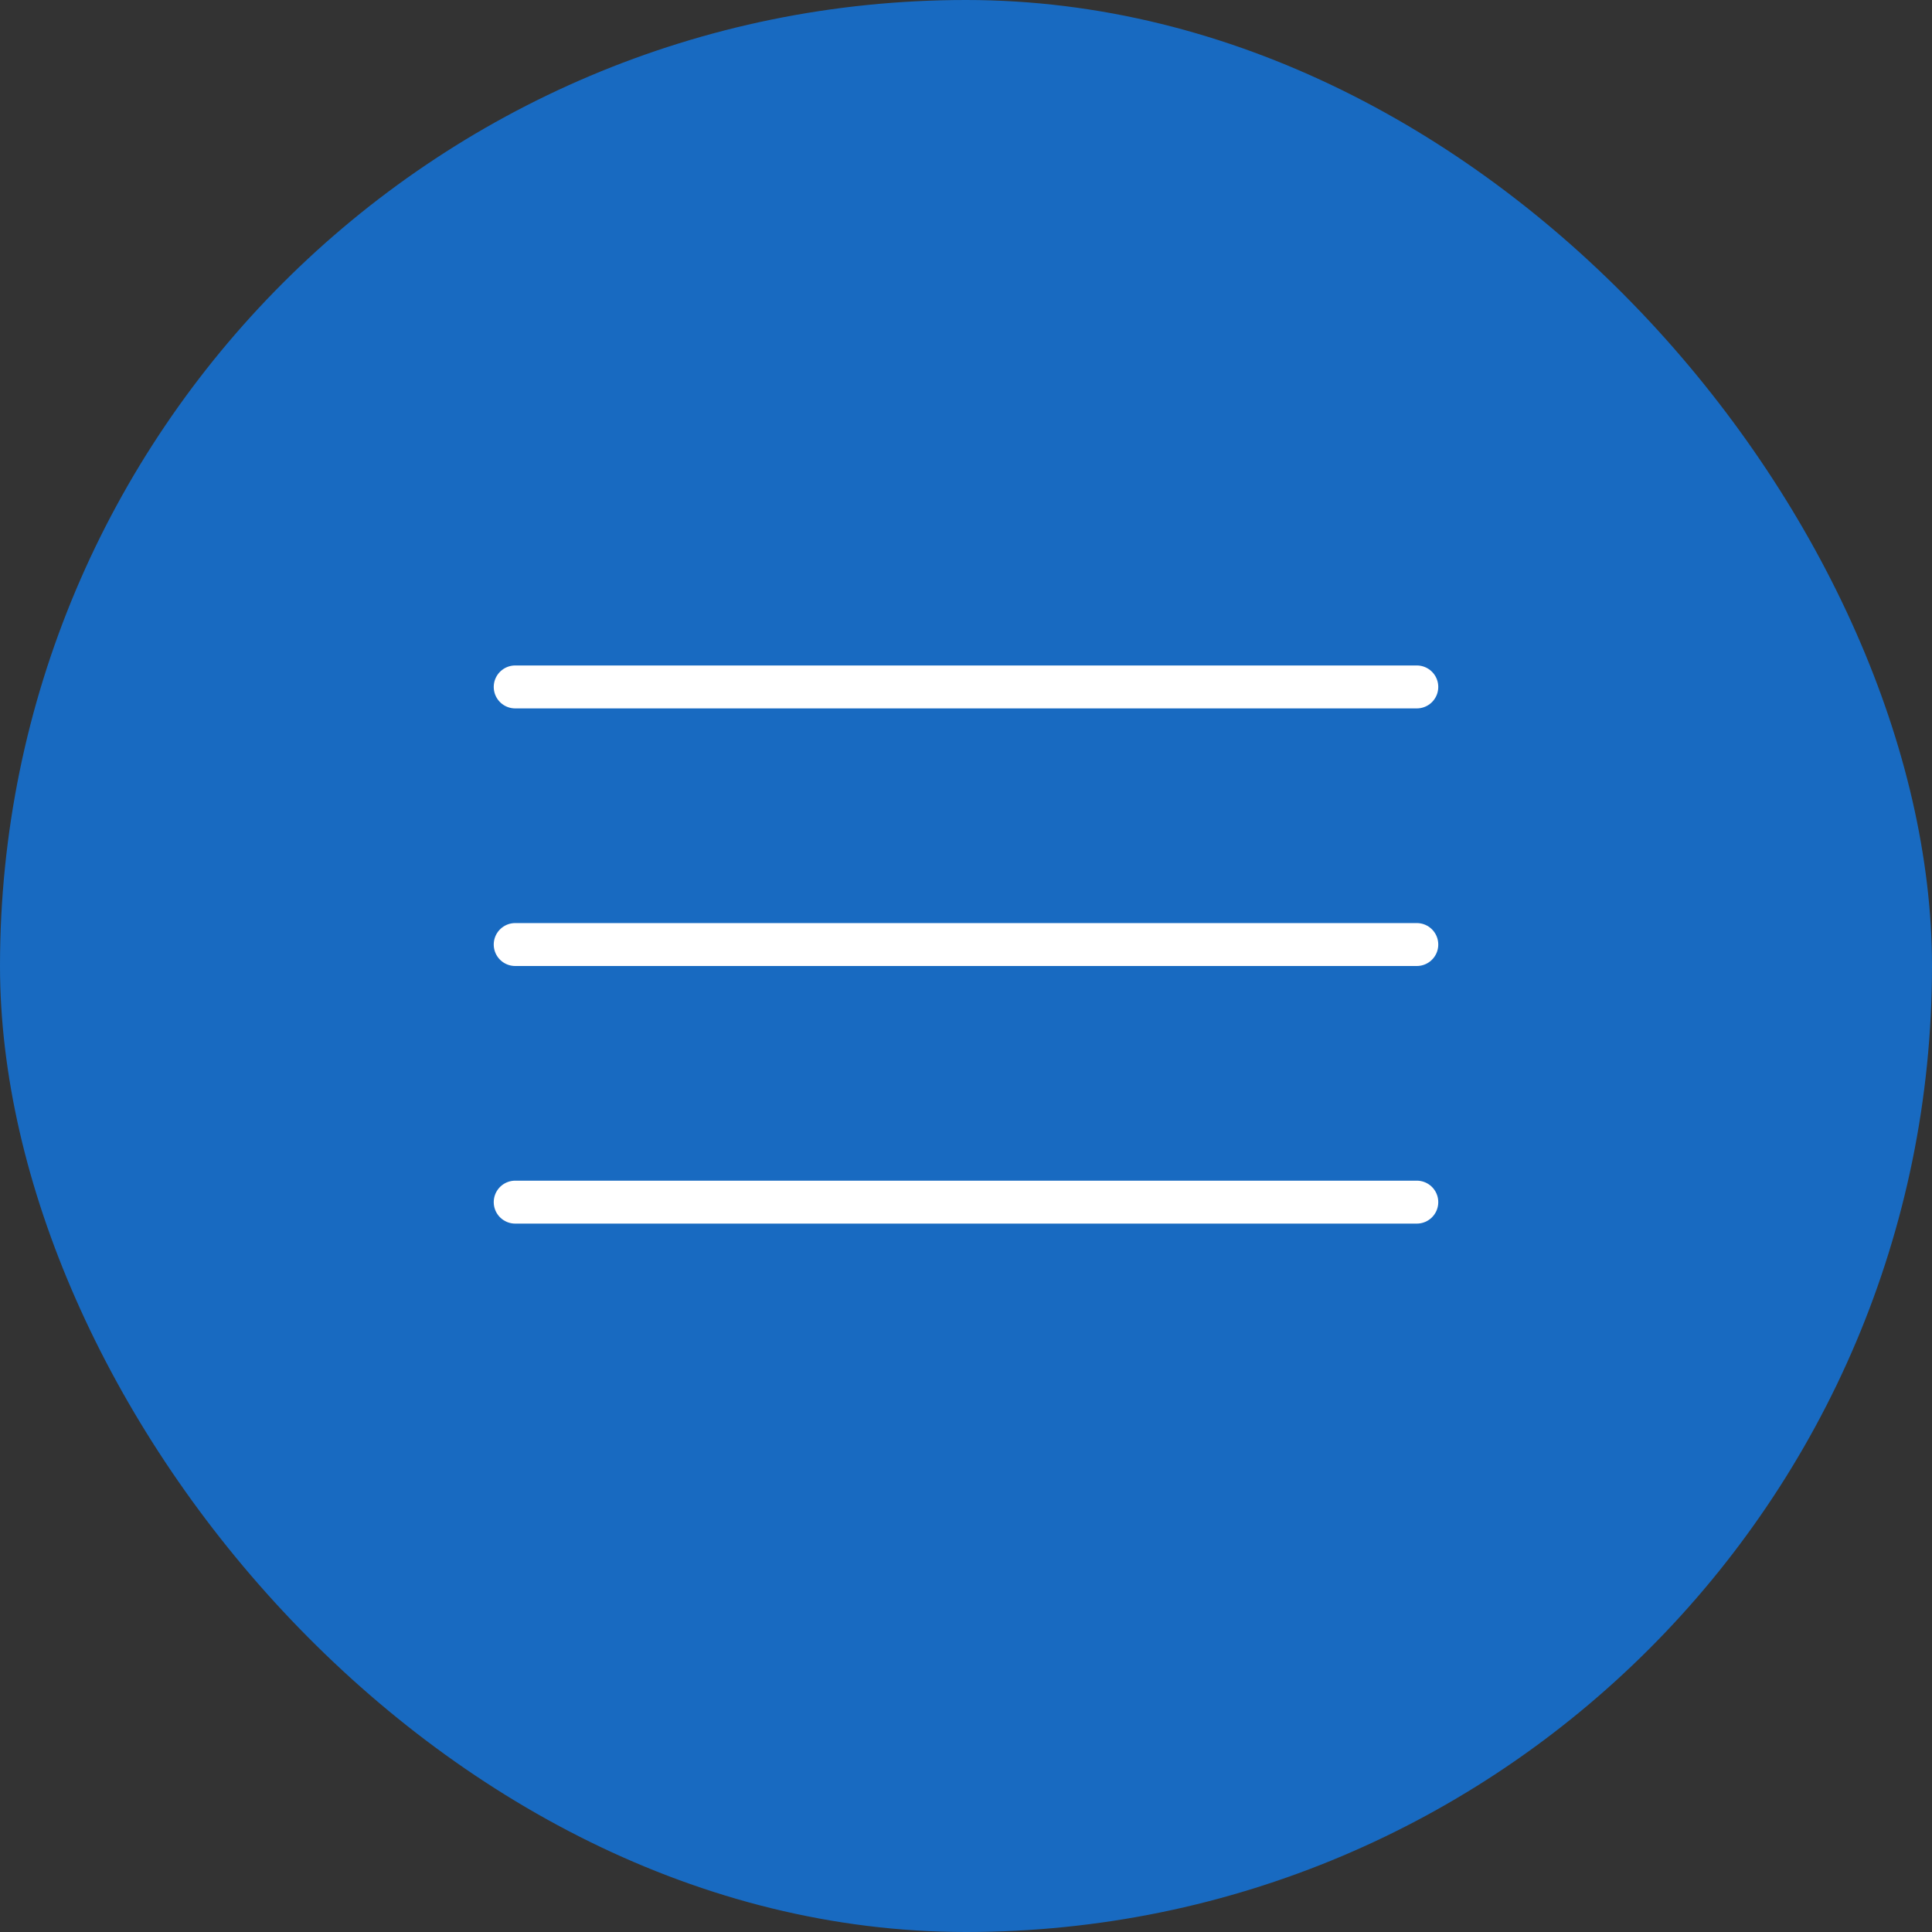
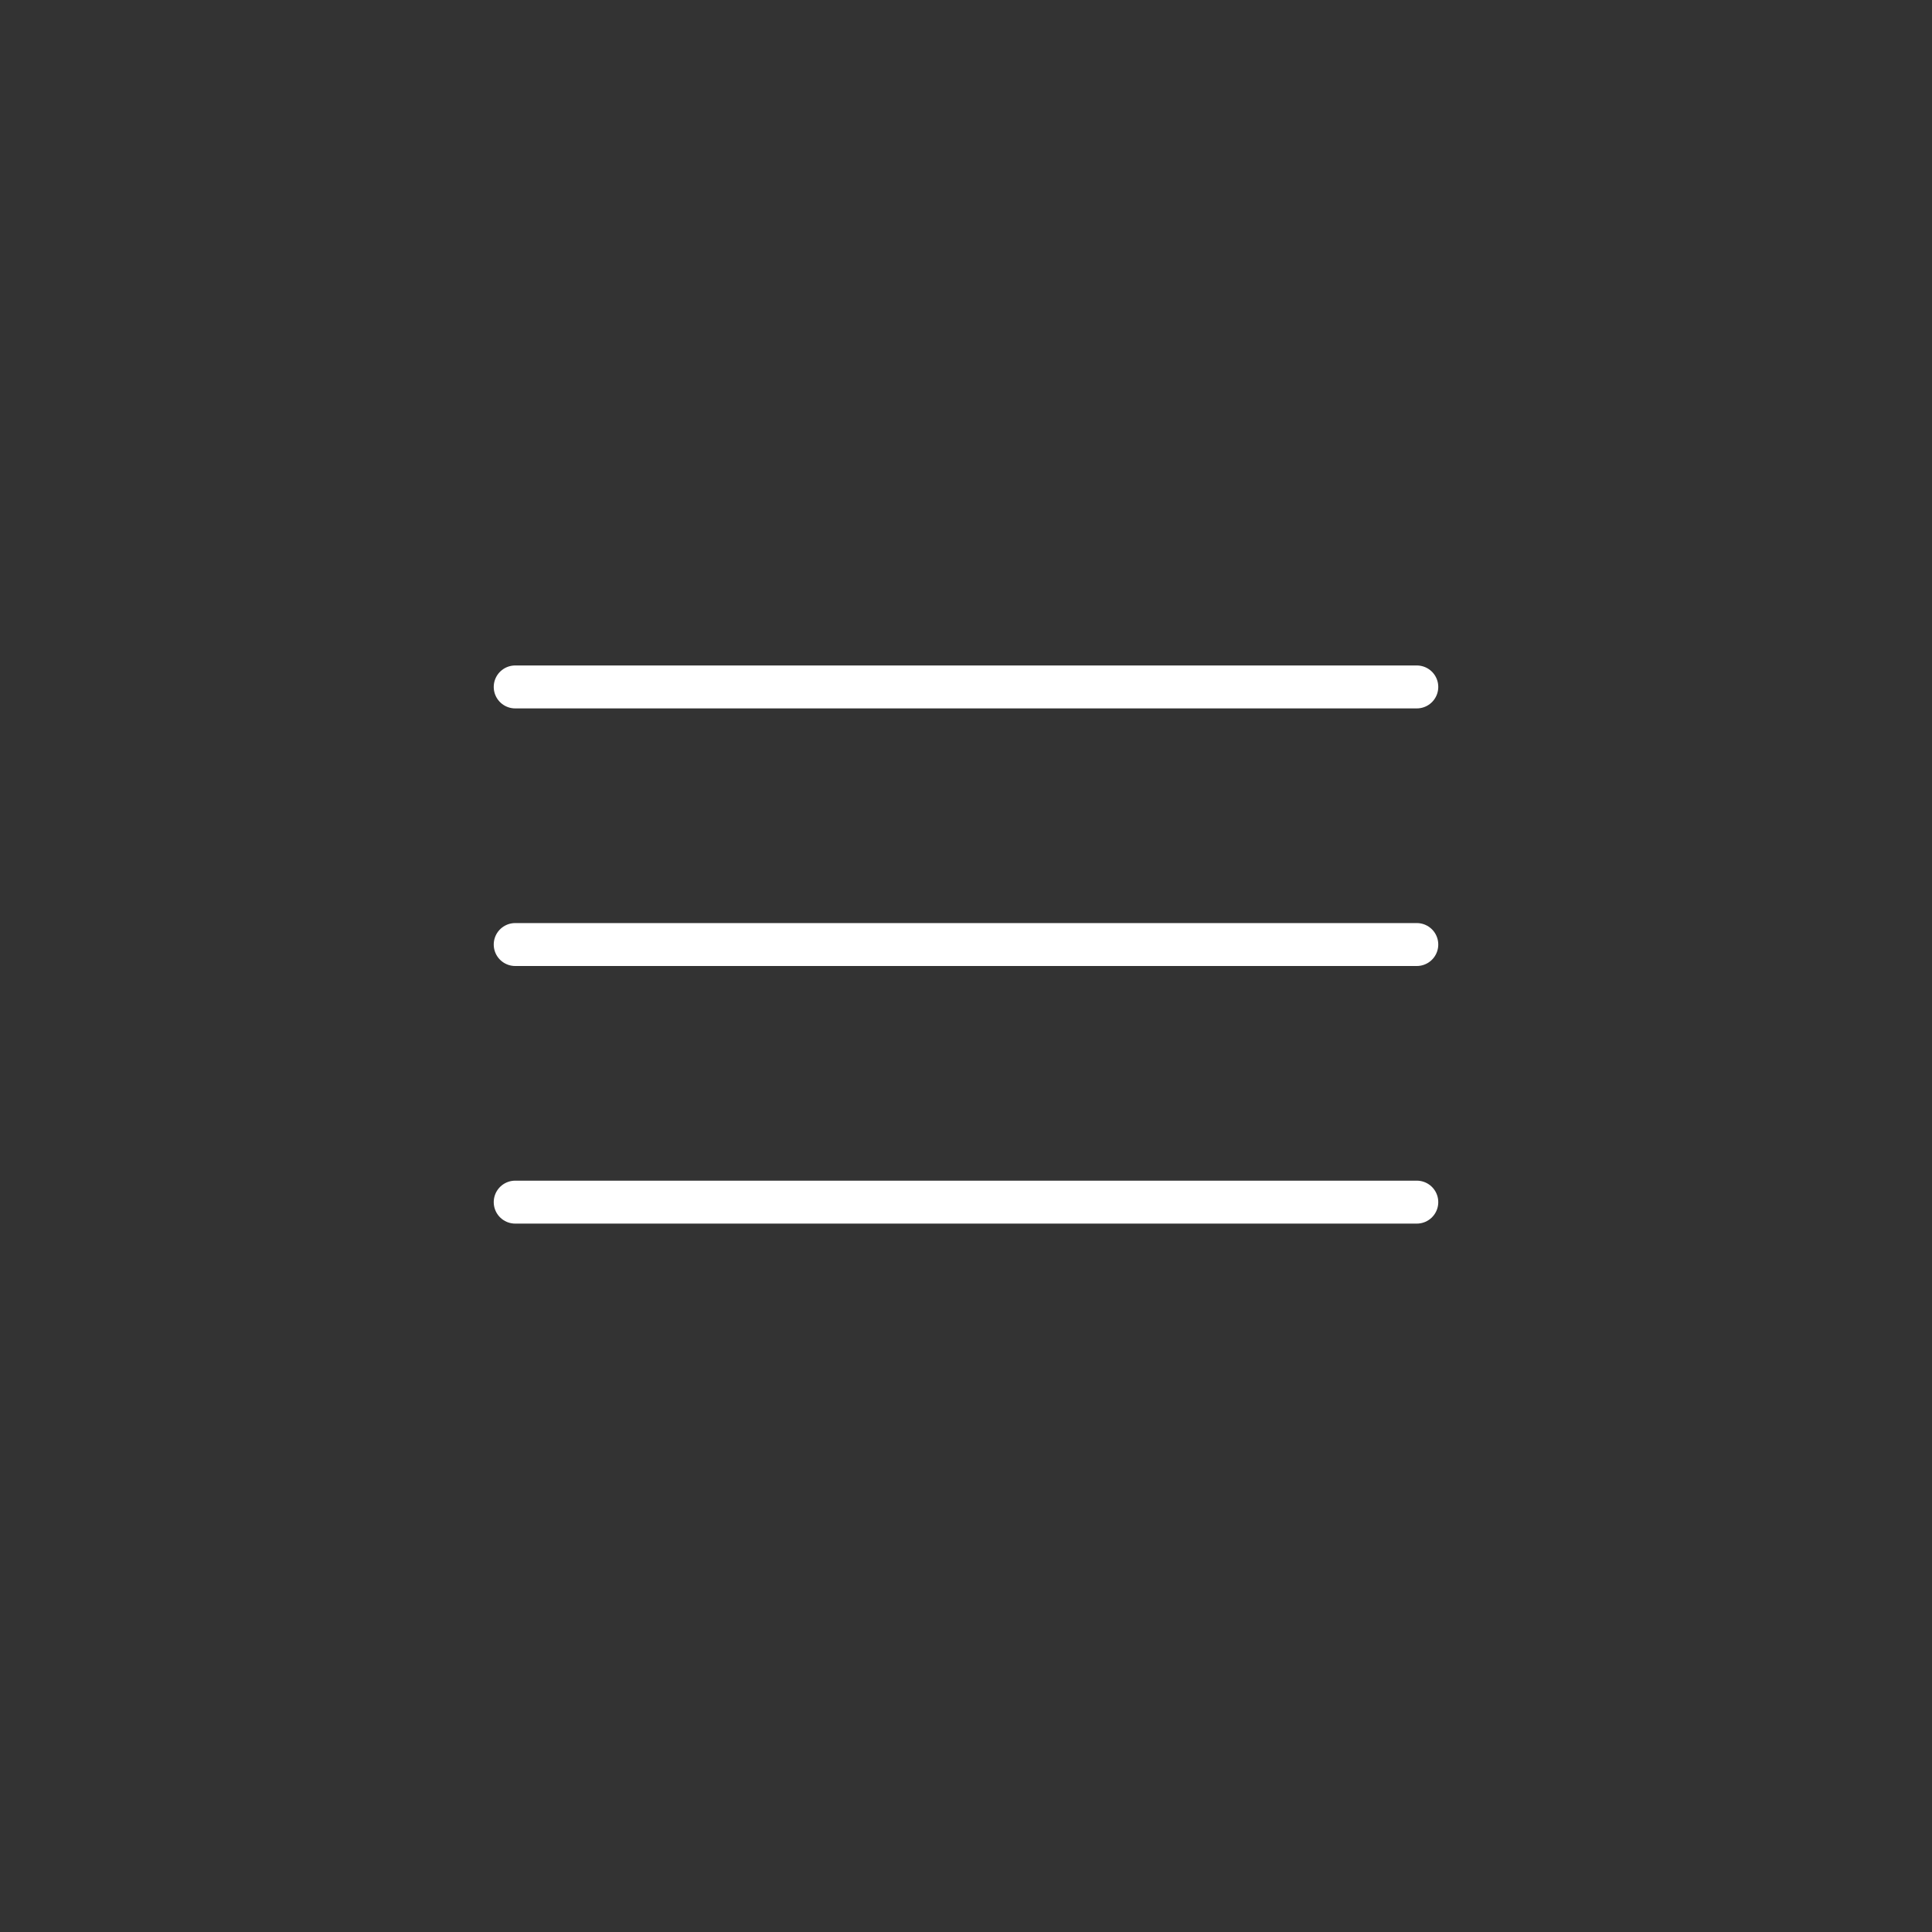
<svg xmlns="http://www.w3.org/2000/svg" width="45" height="45" viewBox="0 0 45 45" fill="none">
  <rect x="0" y="0" width="45" height="45" fill="#333333" stroke="none" />
-   <rect data-figma-bg-blur-radius="4.20927" width="45" height="45" rx="22.5" fill="#186AC1" />
  <path d="M12 16H33" stroke="white" stroke-linecap="round" />
  <path d="M12 22H33" stroke="white" stroke-linecap="round" />
  <path d="M12 28H33" stroke="white" stroke-linecap="round" />
  <defs>
    <clipPath id="bgblur_0_5_396_clip_path" transform="translate(4.209 4.209)">
      <rect width="45" height="45" rx="22.5" />
    </clipPath>
  </defs>
</svg>